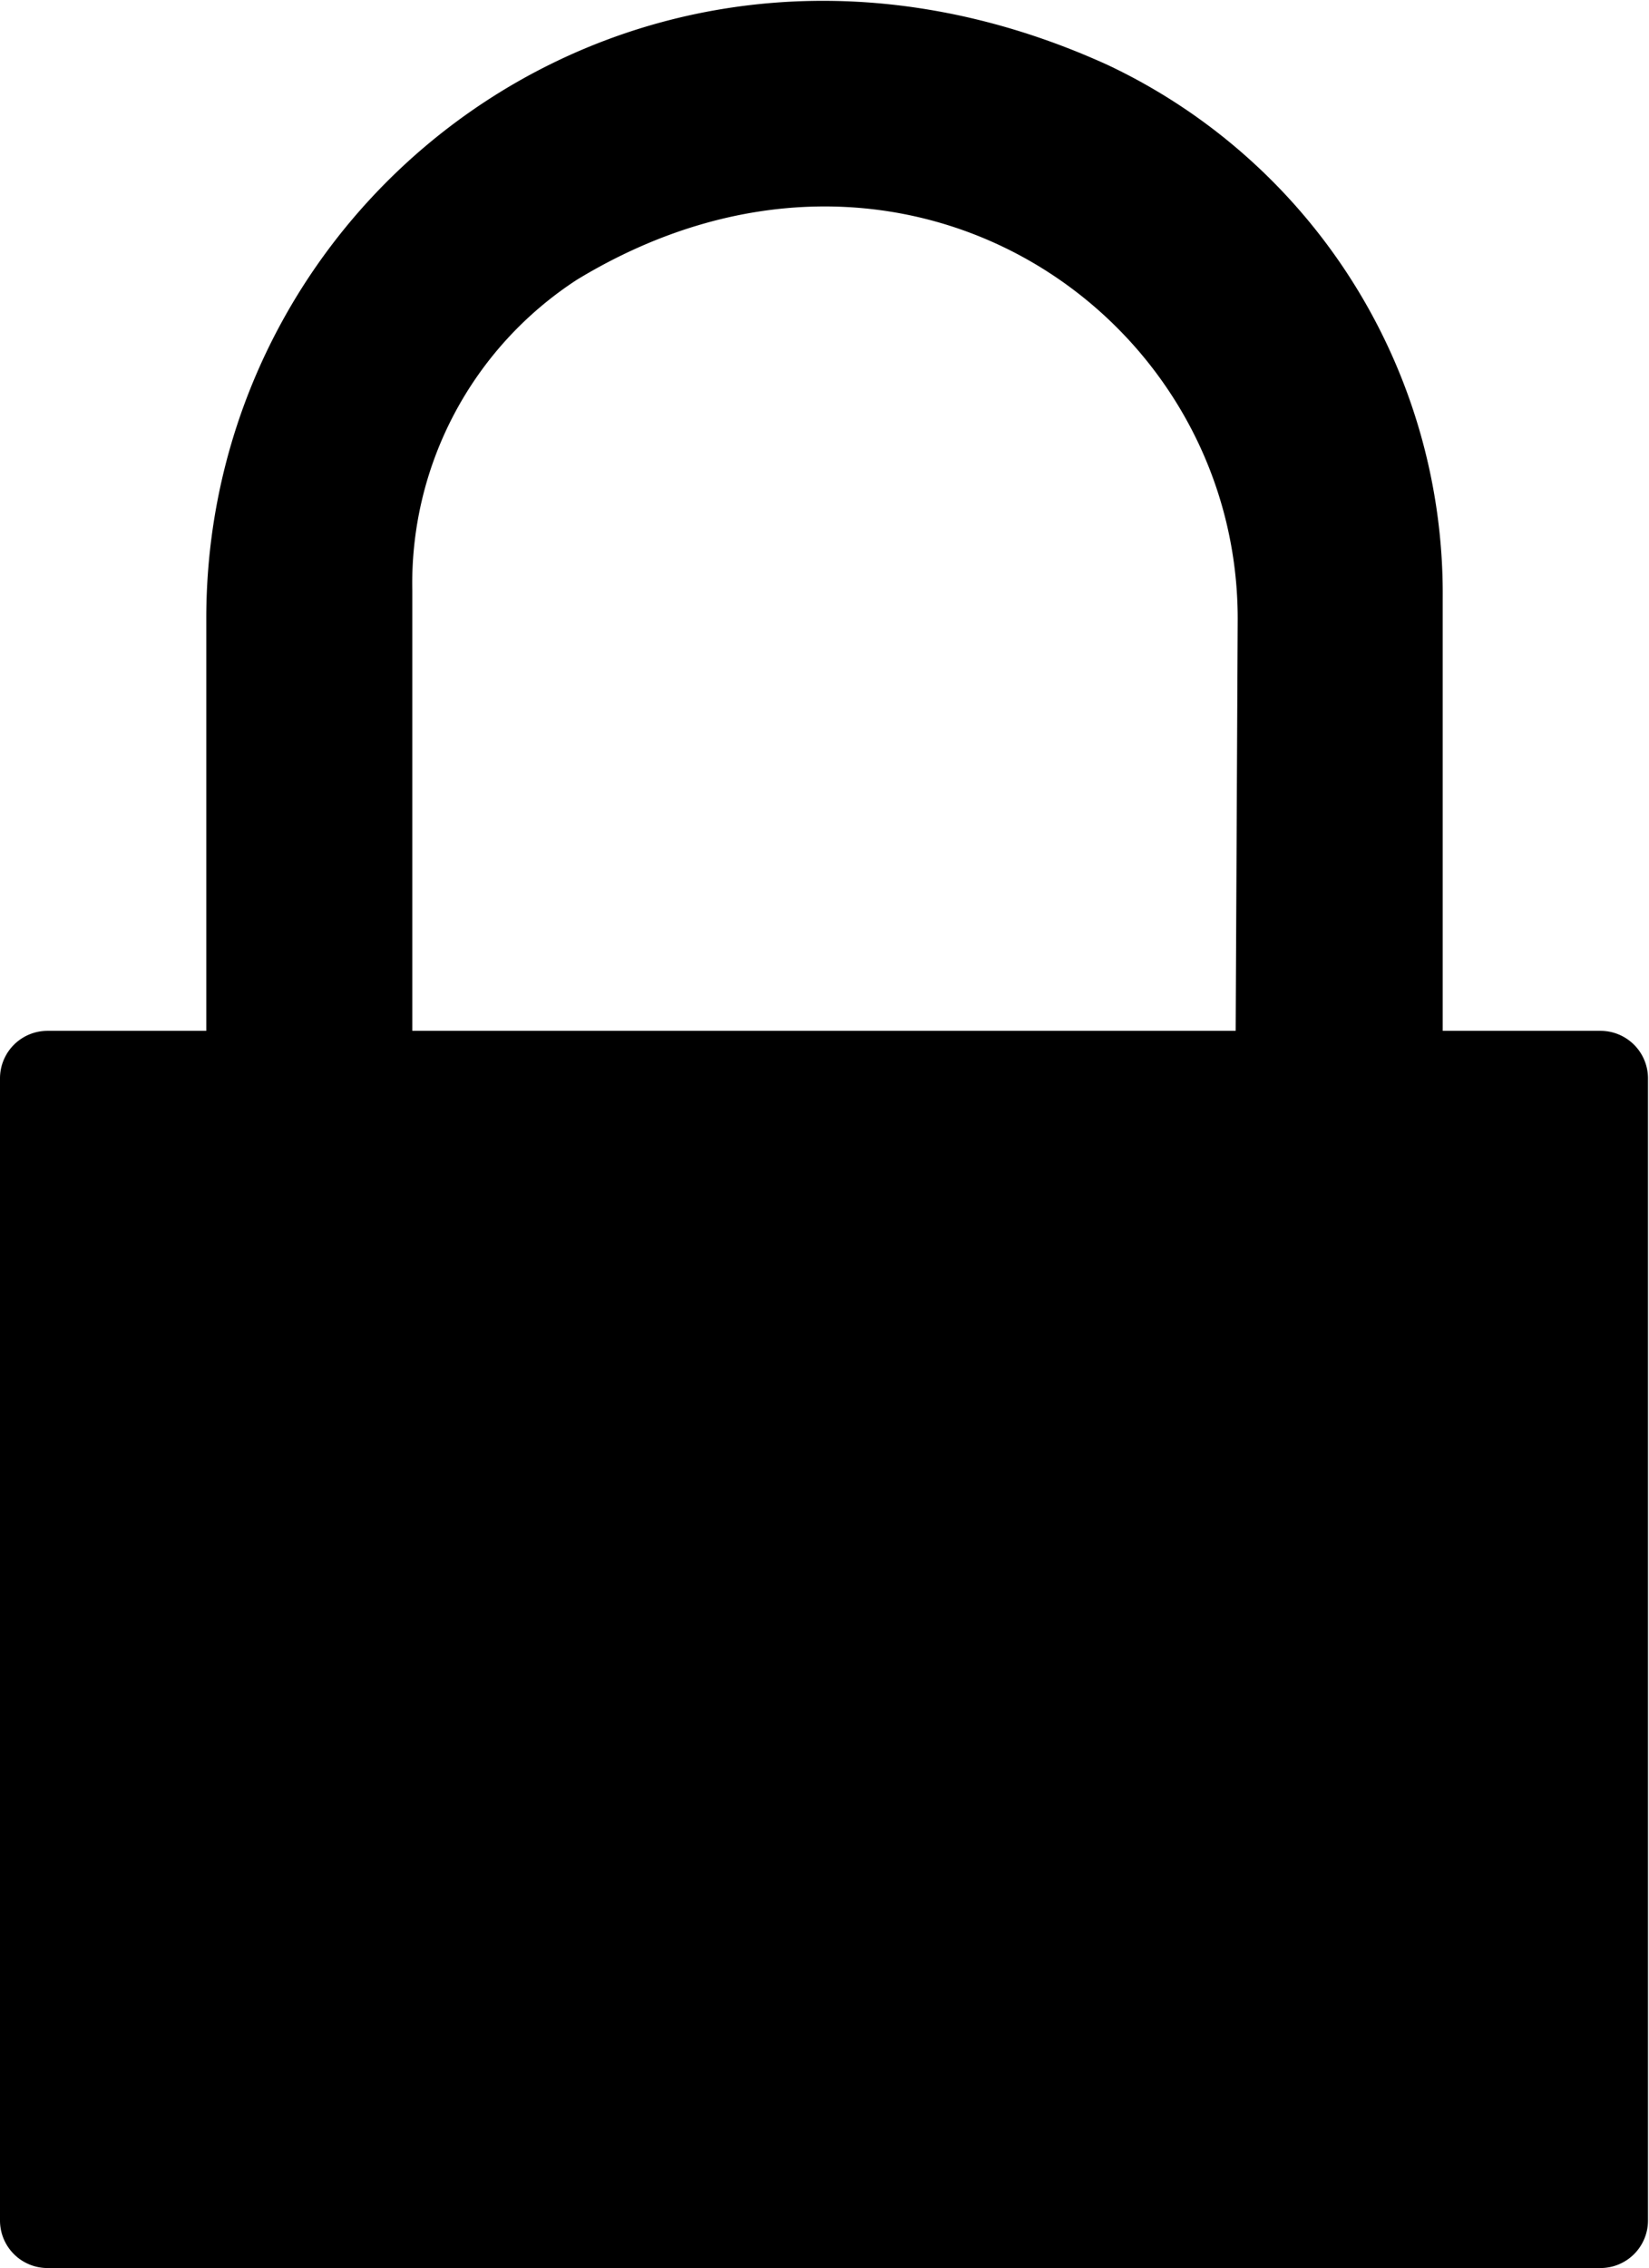
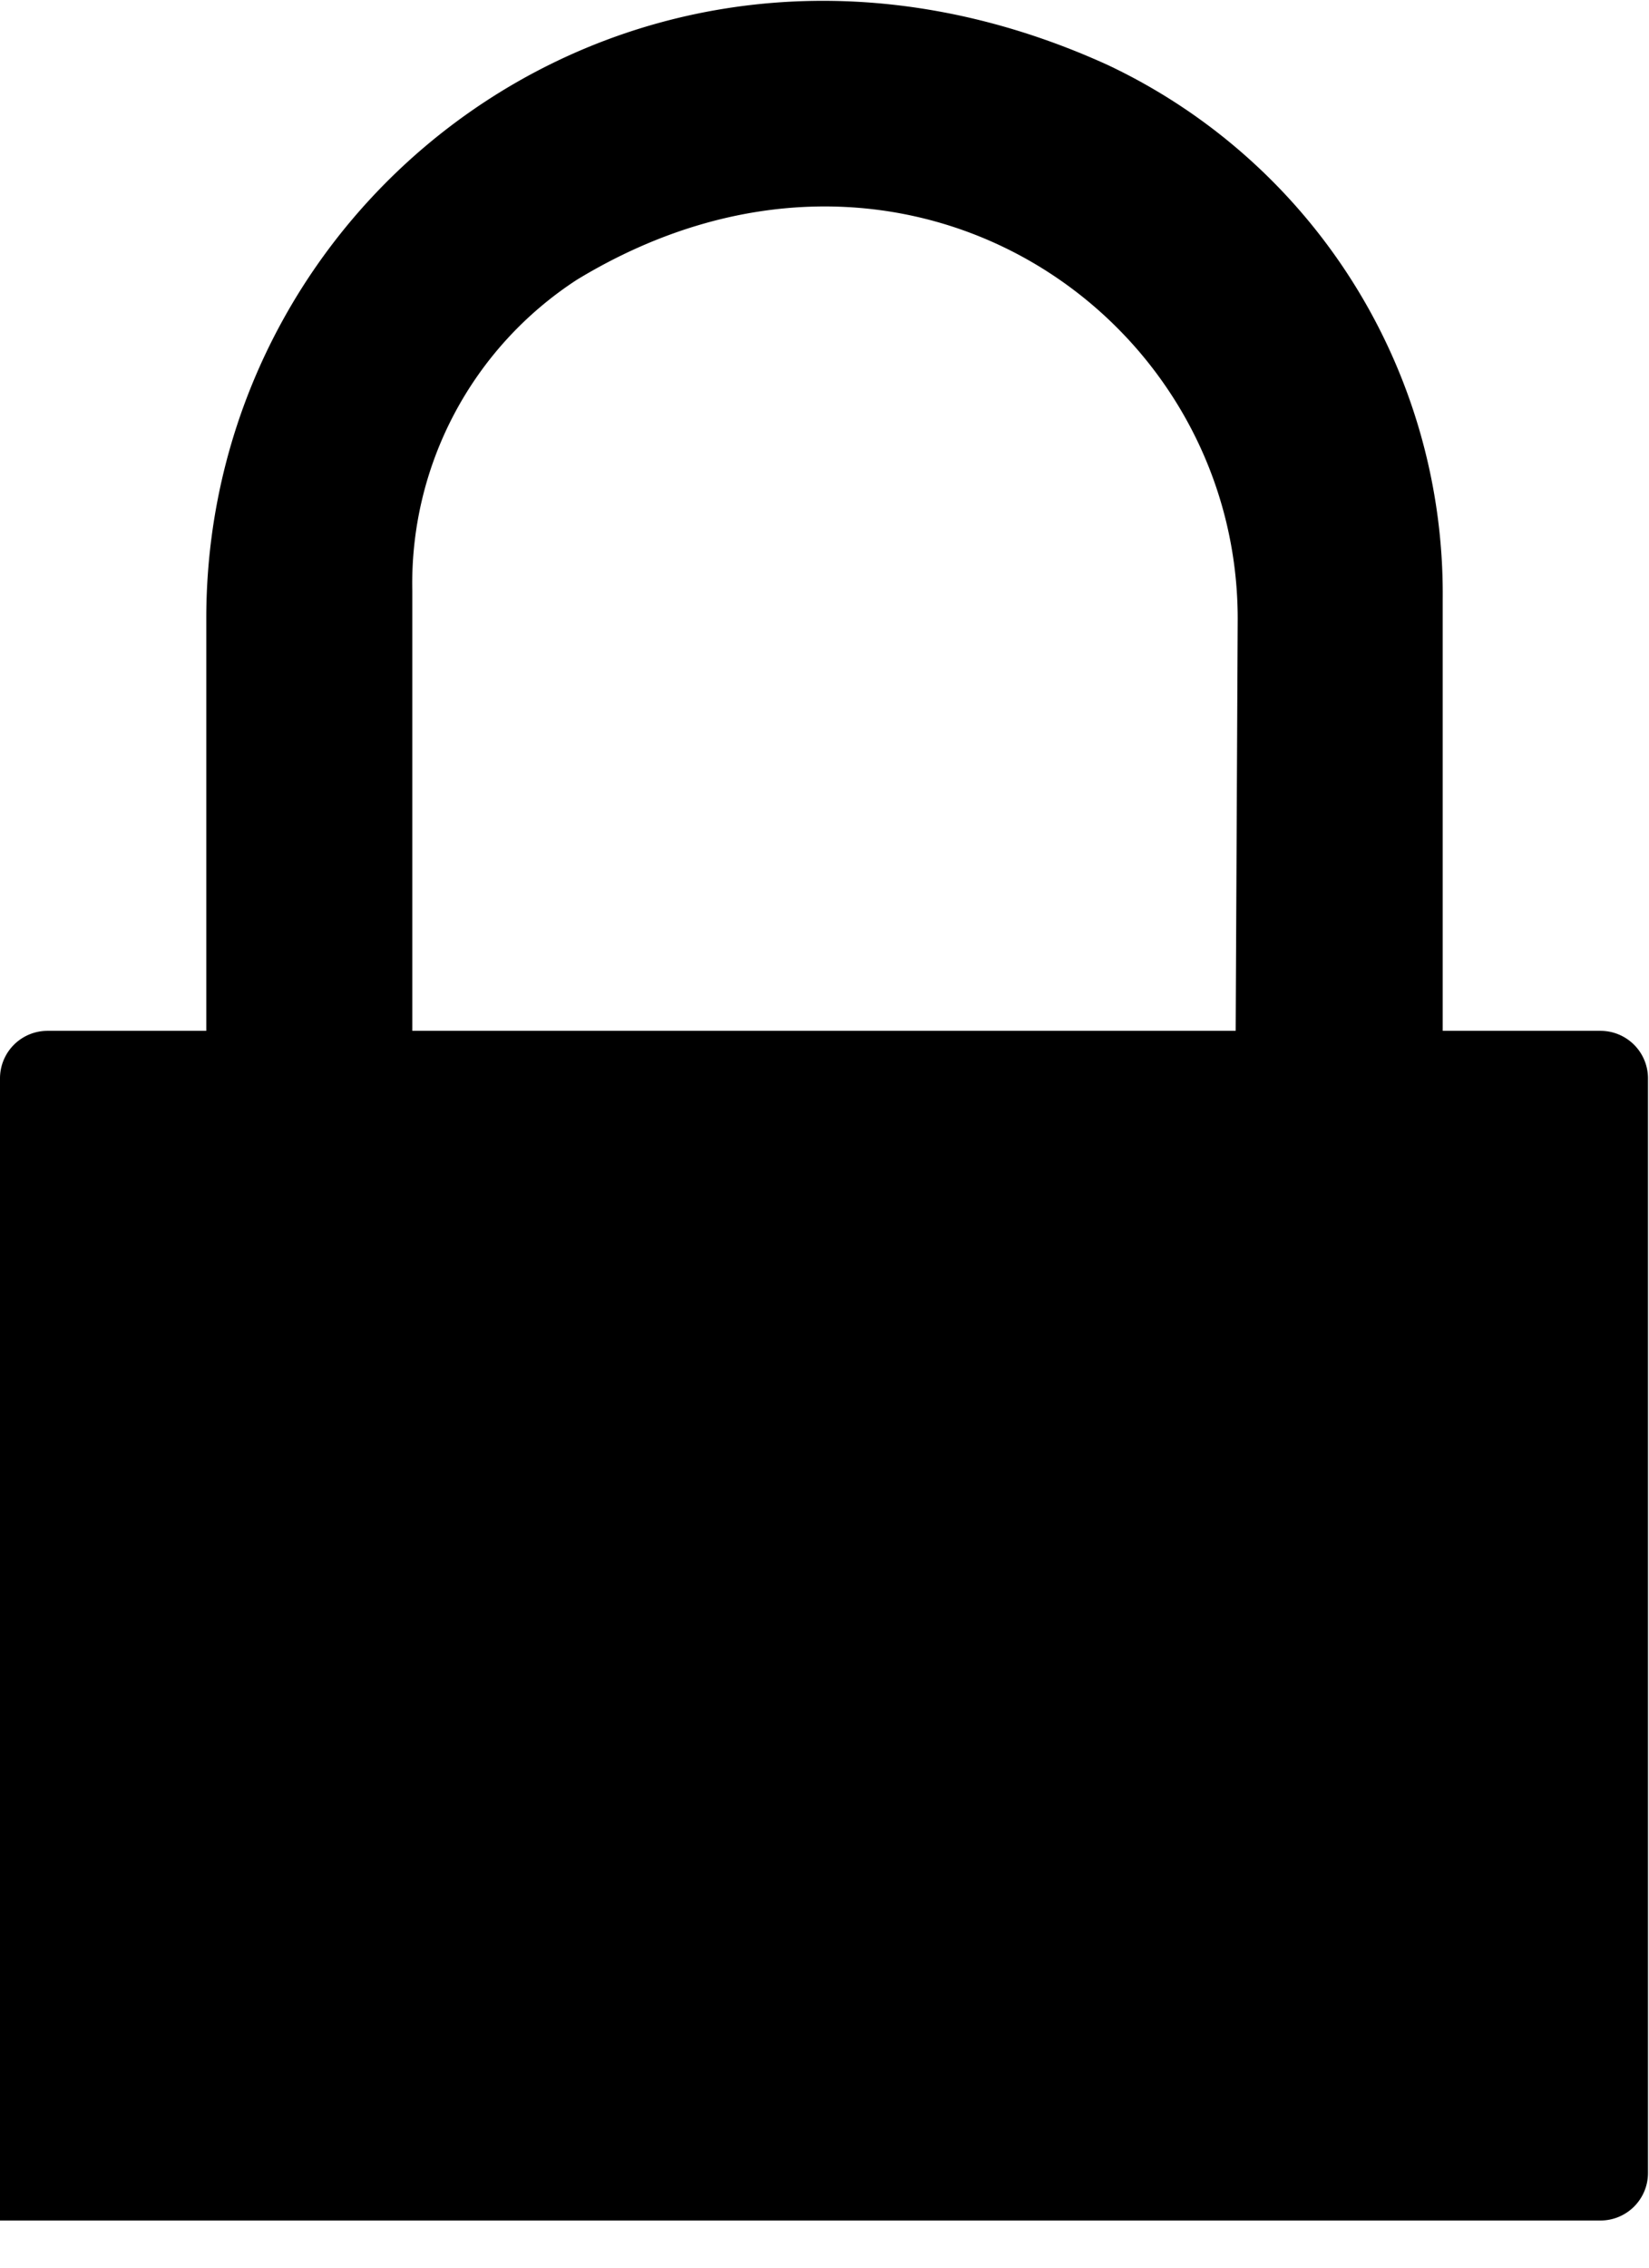
<svg xmlns="http://www.w3.org/2000/svg" viewBox="0 0 64.91 89.24">
  <g id="Layer_2" data-name="Layer 2">
    <g id="Work">
-       <path d="M63,40.56H56.79v-17a23,23,0,0,0-13.18-21C25.62-5.64,8.12,7.3,8.12,24.33V40.56H1.87A1.87,1.87,0,0,0,0,42.43V87.37a1.87,1.87,0,0,0,1.87,1.87H63a1.87,1.87,0,0,0,1.87-1.87V42.43A1.87,1.87,0,0,0,63,40.56Zm-14.36,0H16.23V23.23A14.24,14.24,0,0,1,22.72,11c12.75-7.73,26,1.27,26,13.35Z" />
+       <path d="M63,40.56H56.79v-17a23,23,0,0,0-13.18-21C25.62-5.64,8.12,7.3,8.12,24.33V40.56H1.87A1.87,1.87,0,0,0,0,42.43V87.37H63a1.87,1.87,0,0,0,1.87-1.87V42.43A1.87,1.87,0,0,0,63,40.56Zm-14.36,0H16.23V23.23A14.24,14.24,0,0,1,22.72,11c12.75-7.73,26,1.27,26,13.35Z" />
    </g>
  </g>
</svg>